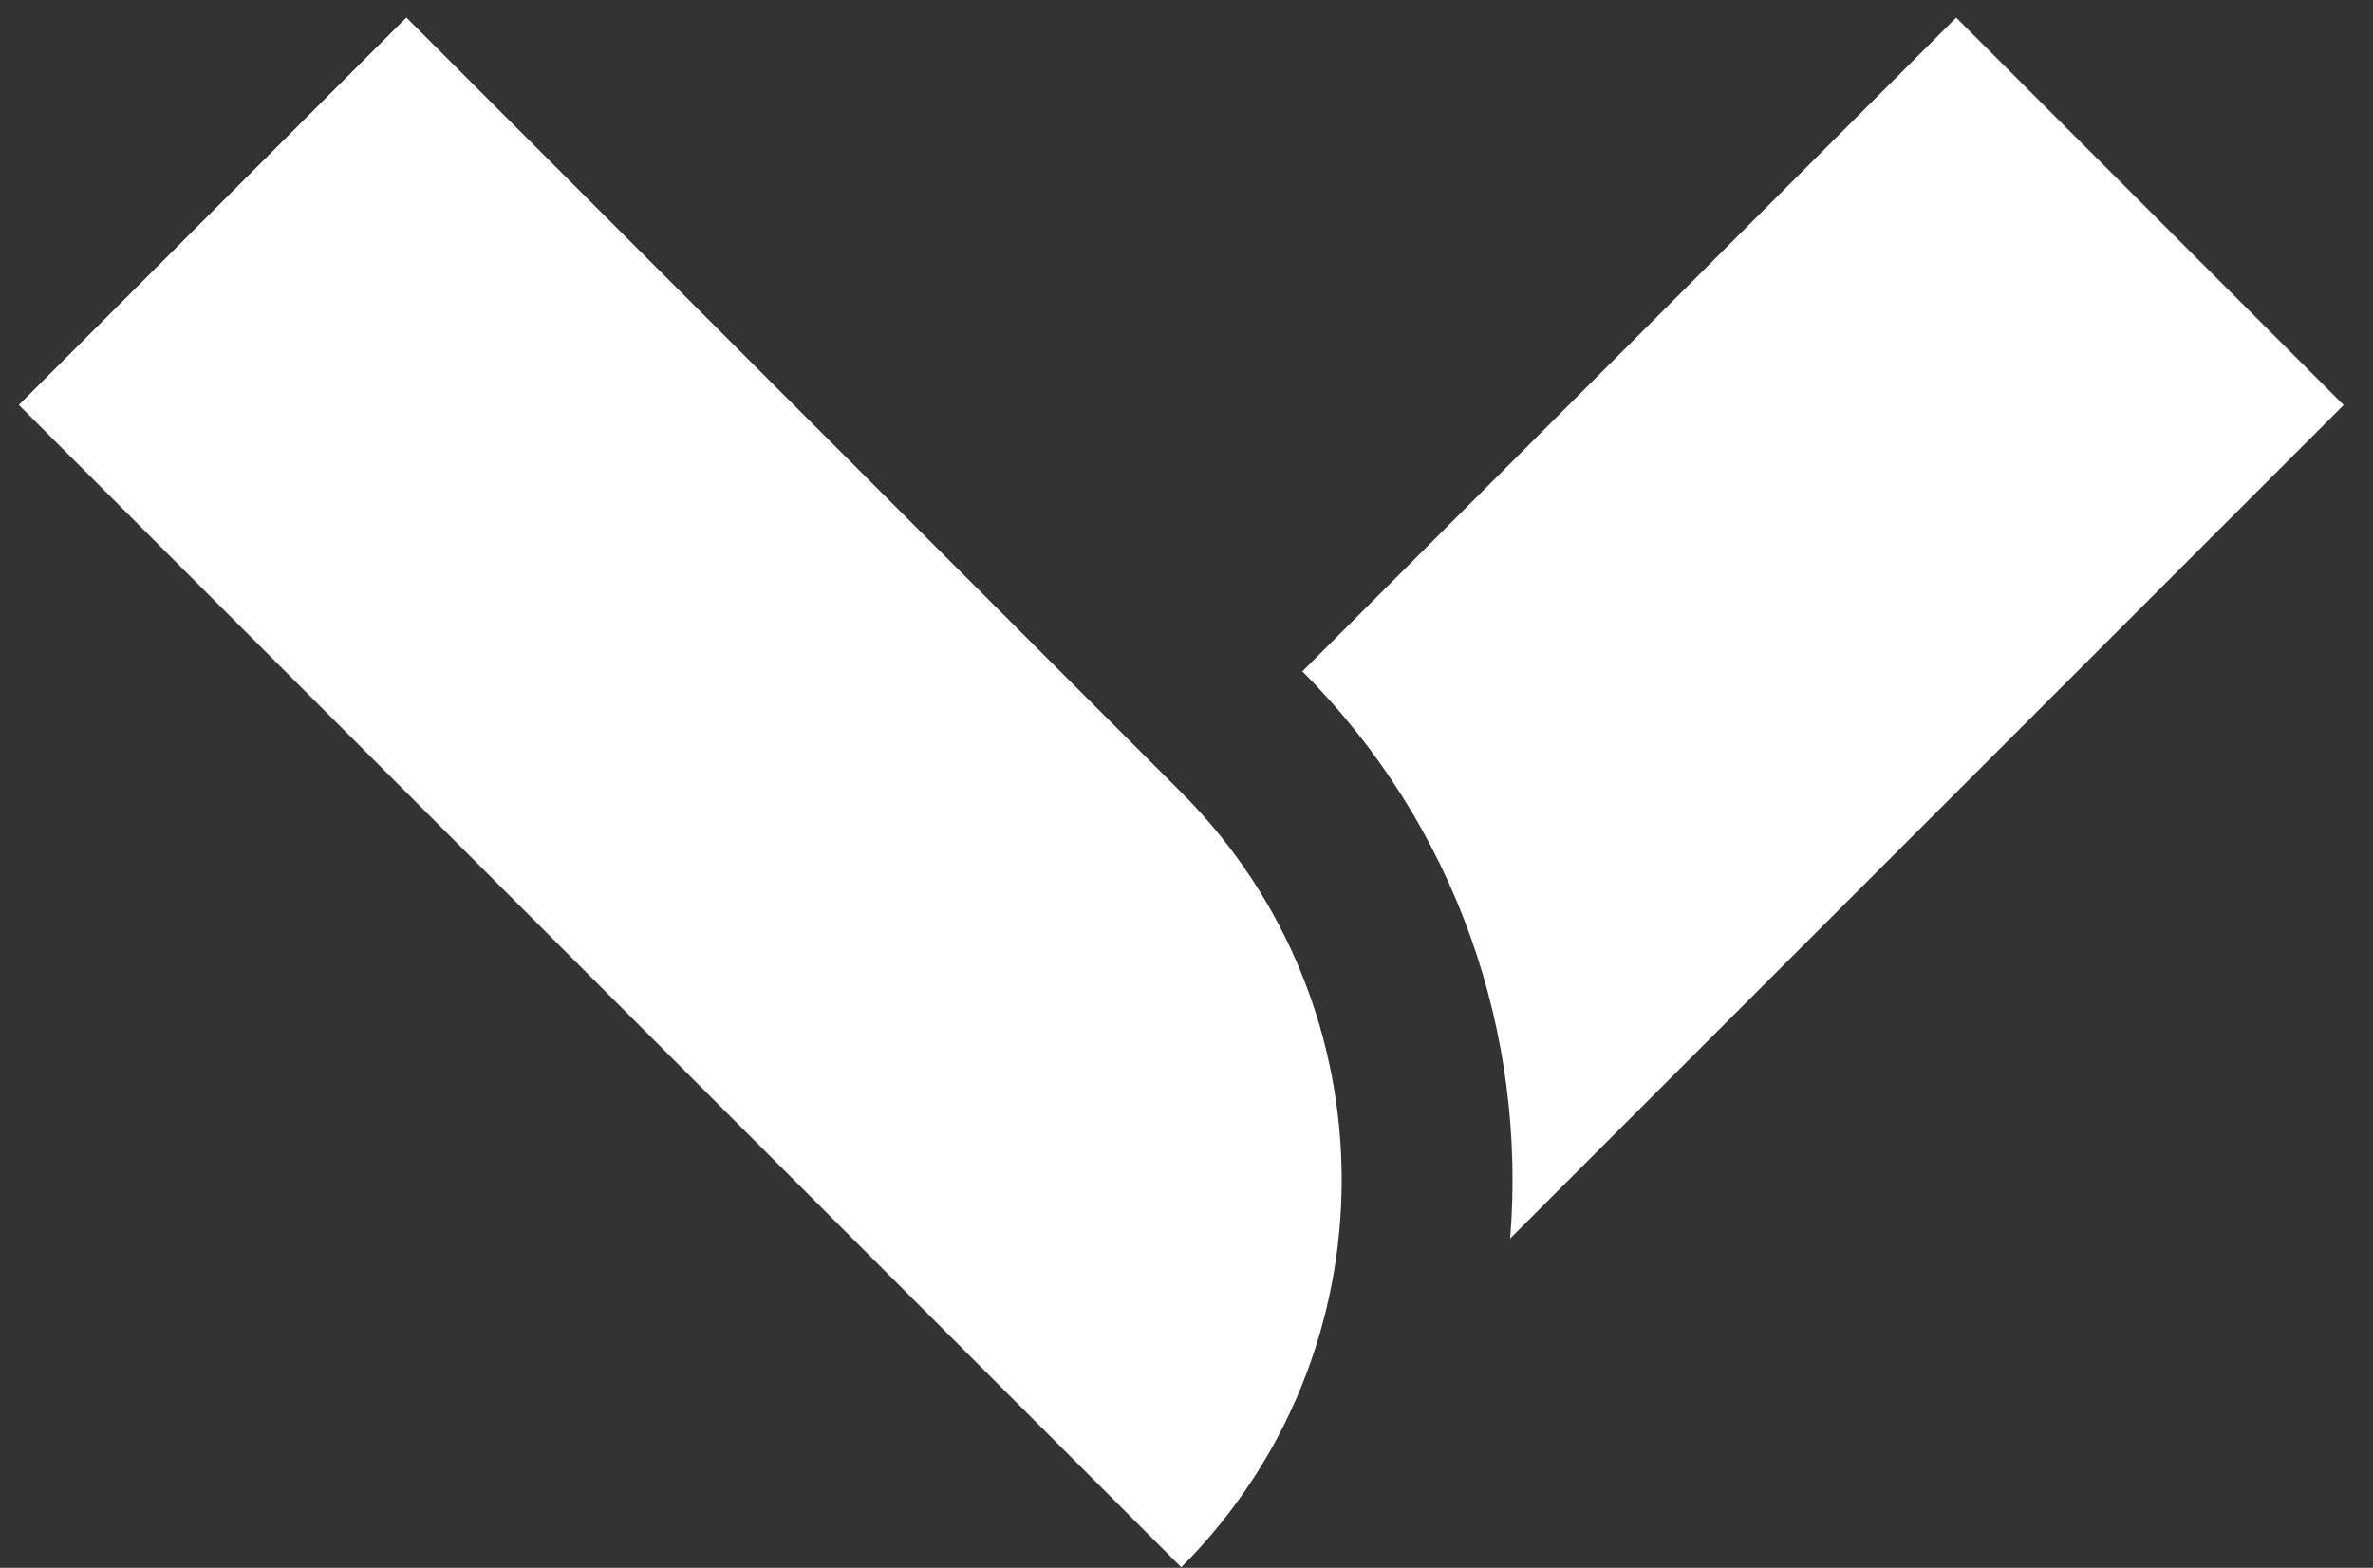
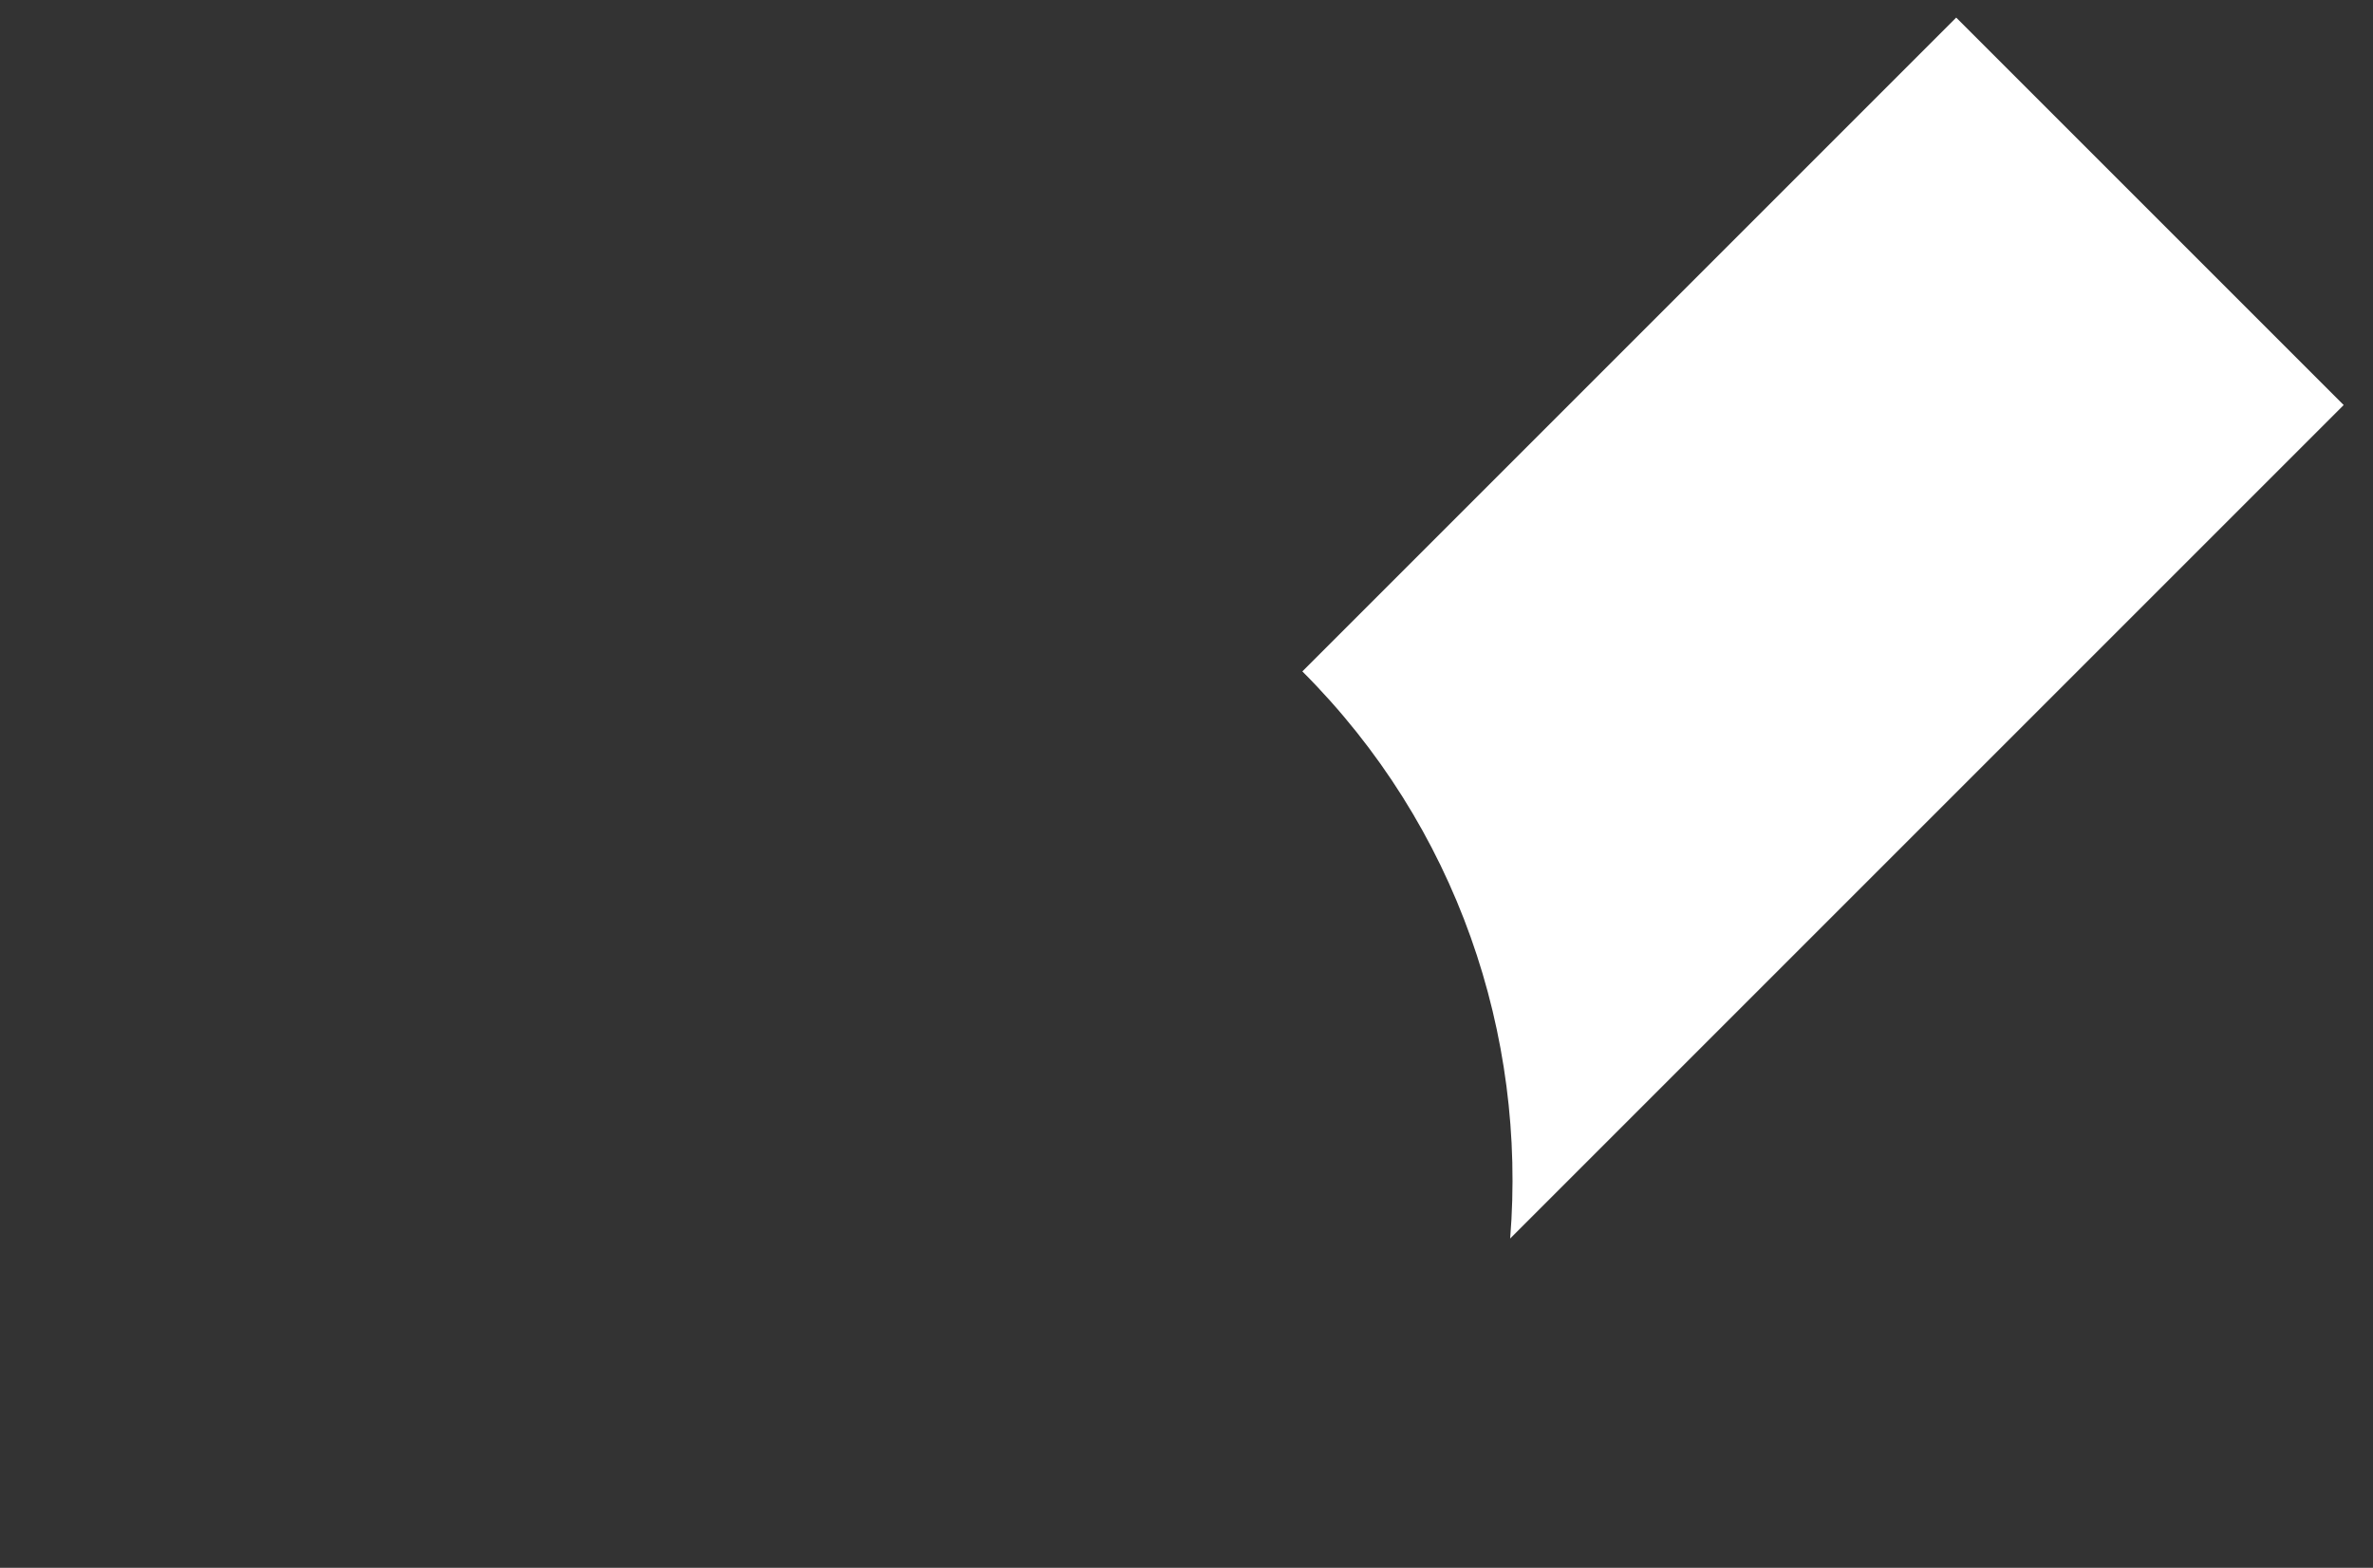
<svg xmlns="http://www.w3.org/2000/svg" width="56" height="37" viewBox="0 0 56 37" fill="none">
  <rect x="0" y="0" width="56" height="37" fill="#333333" stroke="none" />
-   <path fill-rule="evenodd" clip-rule="evenodd" d="M9.588 0.415L0.445 9.557L27.876 36.987C32.924 31.939 32.924 23.752 27.876 18.699L9.588 0.411V0.415Z" fill="white" />
  <path fill-rule="evenodd" clip-rule="evenodd" d="M55.306 9.557L46.164 0.415L30.734 15.845C34.395 19.506 36.026 24.435 35.638 29.229L55.306 9.561V9.557Z" fill="white" />
</svg>